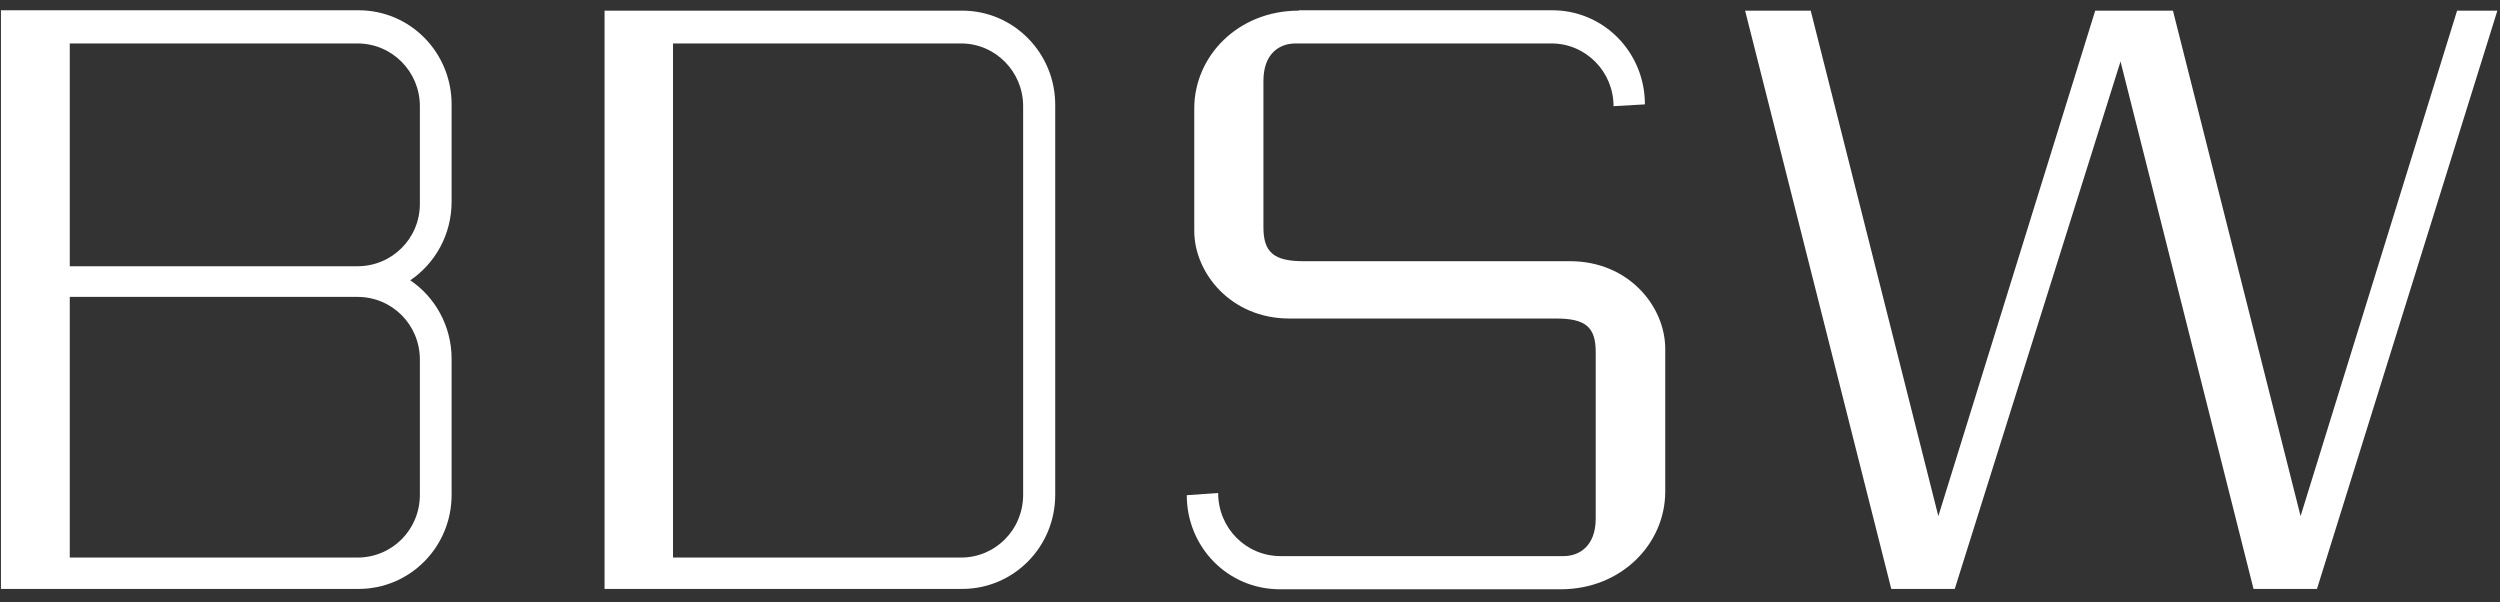
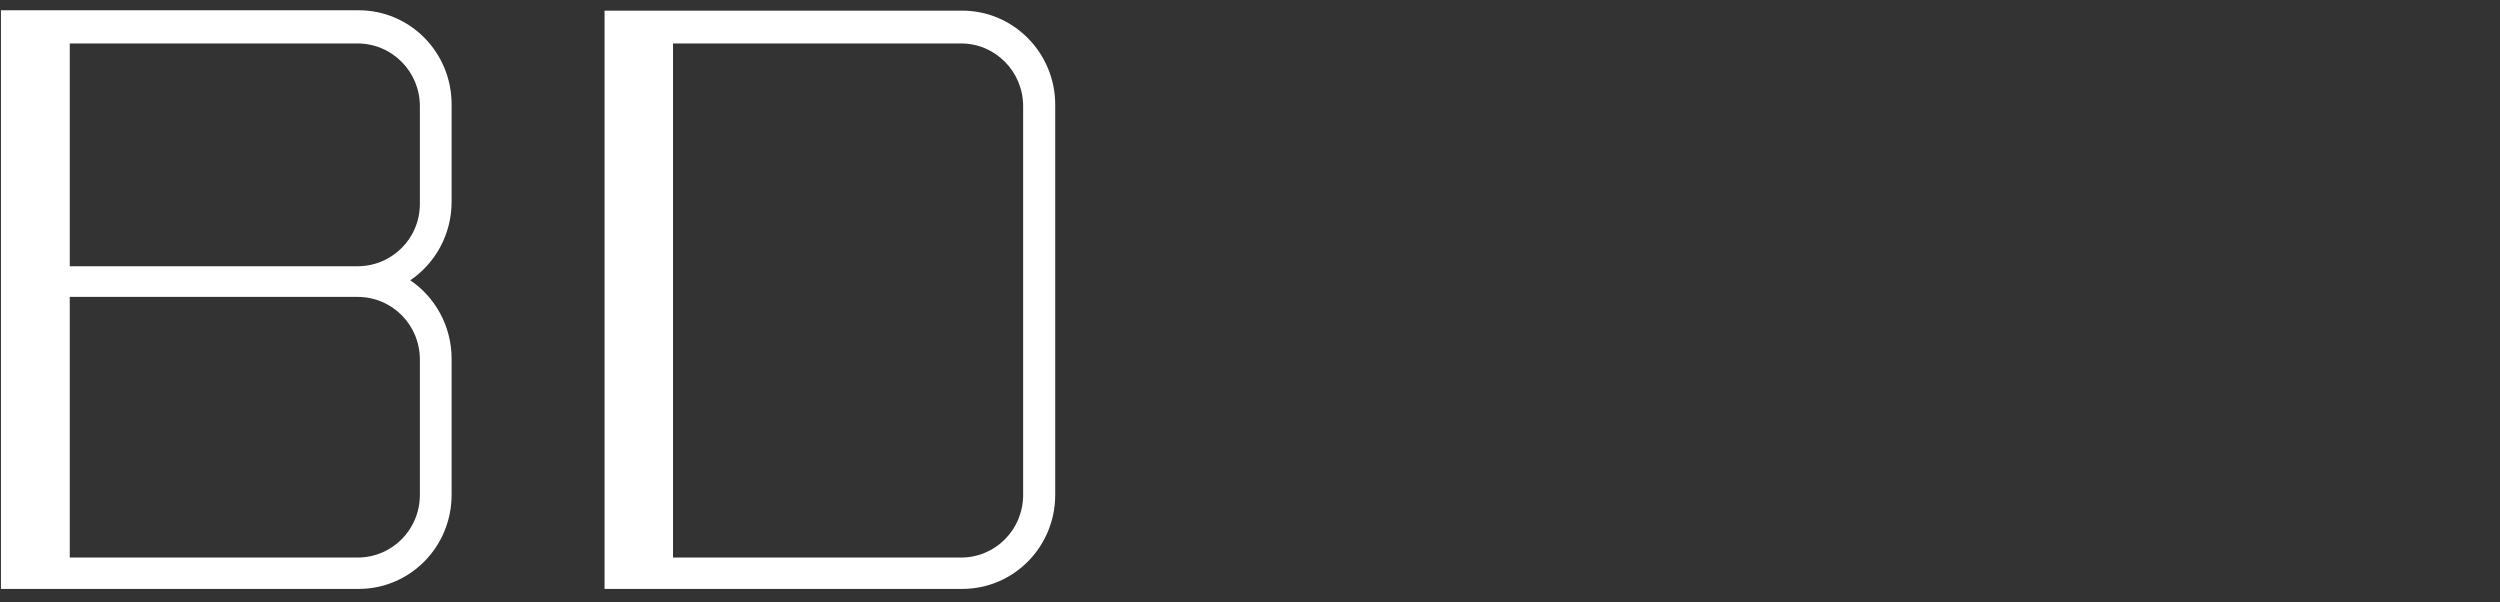
<svg xmlns="http://www.w3.org/2000/svg" width="137" height="33" viewBox="0 0 137 33" fill="none">
  <rect x="0" y="0" width="137" height="33" fill="#333333" stroke="none" />
  <g clip-path="url(#clip0_14_770)">
    <path d="M0.052 32.273H19.649C22.462 32.273 24.748 29.981 24.748 27.116V19.668C24.748 17.85 23.83 16.27 22.482 15.361C23.85 14.432 24.748 12.852 24.748 11.054V5.72C24.748 2.875 22.482 0.563 19.649 0.563H0.052V32.273ZM3.823 2.381H19.59C21.485 2.381 23.009 3.922 23.009 5.818V11.172C23.009 13.069 21.485 14.59 19.59 14.59H3.823V2.381ZM3.823 16.27H19.59C21.485 16.27 23.009 17.791 23.009 19.707V27.116C23.009 29.032 21.485 30.554 19.59 30.554H3.823V16.27Z" fill="white" />
    <path d="M33.13 0.583V32.273H52.727C55.54 32.273 57.826 29.981 57.826 27.116V5.739C57.826 2.914 55.559 0.583 52.727 0.583H33.13ZM56.068 27.116C56.068 29.032 54.544 30.554 52.668 30.554H36.881V2.381H52.668C54.544 2.381 56.068 3.922 56.068 5.818V27.116Z" fill="white" />
-     <path d="M71.17 0.583C67.849 0.583 65.446 3.072 65.446 5.937V12.654C65.446 14.946 67.439 17.455 70.662 17.455H85.276C86.898 17.455 87.445 17.929 87.445 19.292V28.42C87.445 29.941 86.527 30.475 85.687 30.475H70.174C68.279 30.475 66.755 28.934 66.755 27.017L65.035 27.136C65.035 29.981 67.282 32.292 70.135 32.292H85.531C88.852 32.292 91.255 29.803 91.255 26.938V19.115C91.255 16.803 89.262 14.314 86.038 14.314H71.424C69.803 14.314 69.236 13.82 69.236 12.457V4.435C69.236 2.894 70.154 2.381 70.994 2.381H85.022C86.898 2.381 88.422 3.922 88.422 5.818L90.141 5.72C90.141 2.875 87.895 0.563 85.062 0.563H71.19L71.17 0.583Z" fill="white" />
-     <path d="M136.856 0.583L126.97 32.273H123.493L116.205 3.368L107.12 32.273H103.642L95.632 0.583H99.227L106.221 28.282L114.818 0.583H119.077L126.072 28.282L134.649 0.583H136.856Z" fill="white" />
  </g>
  <defs>
    <clipPath id="clip0_14_770">
      <rect width="136.804" height="31.729" fill="white" transform="translate(0.052 0.563)" />
    </clipPath>
  </defs>
</svg>